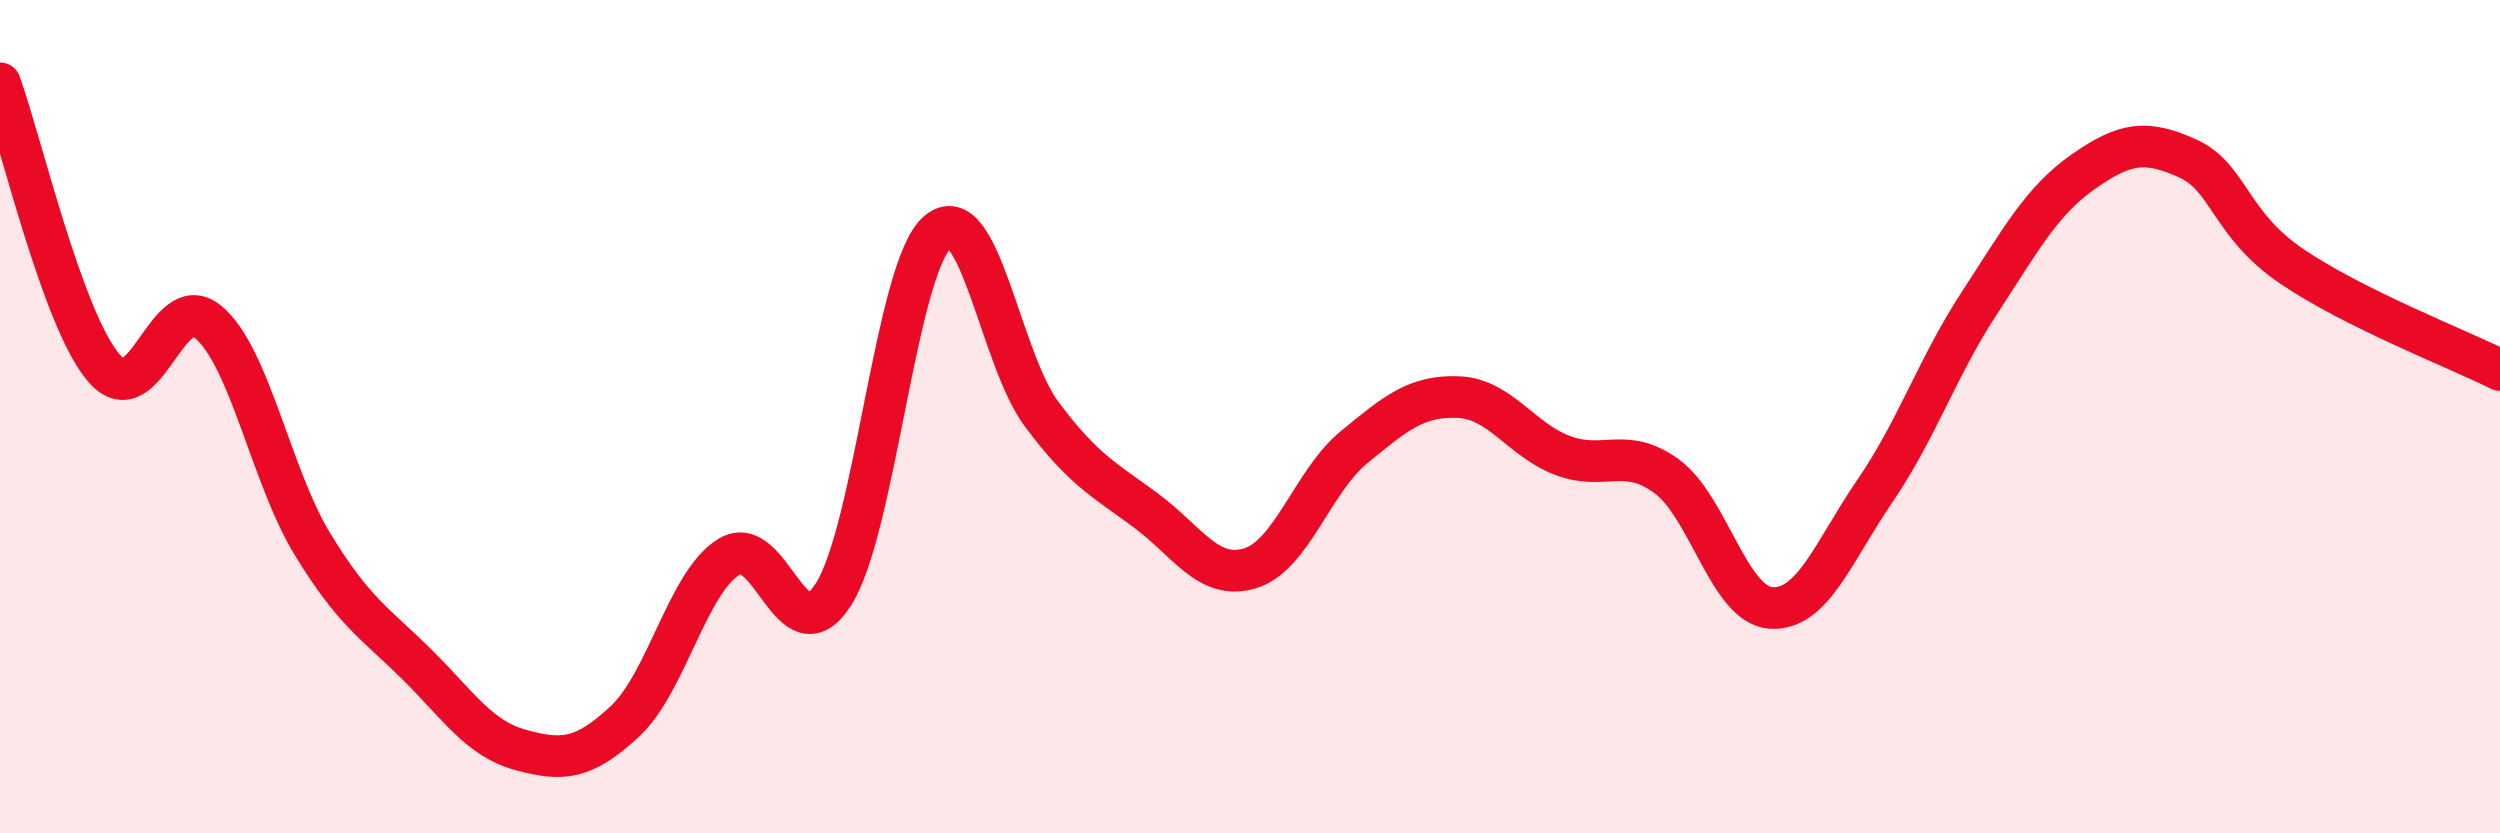
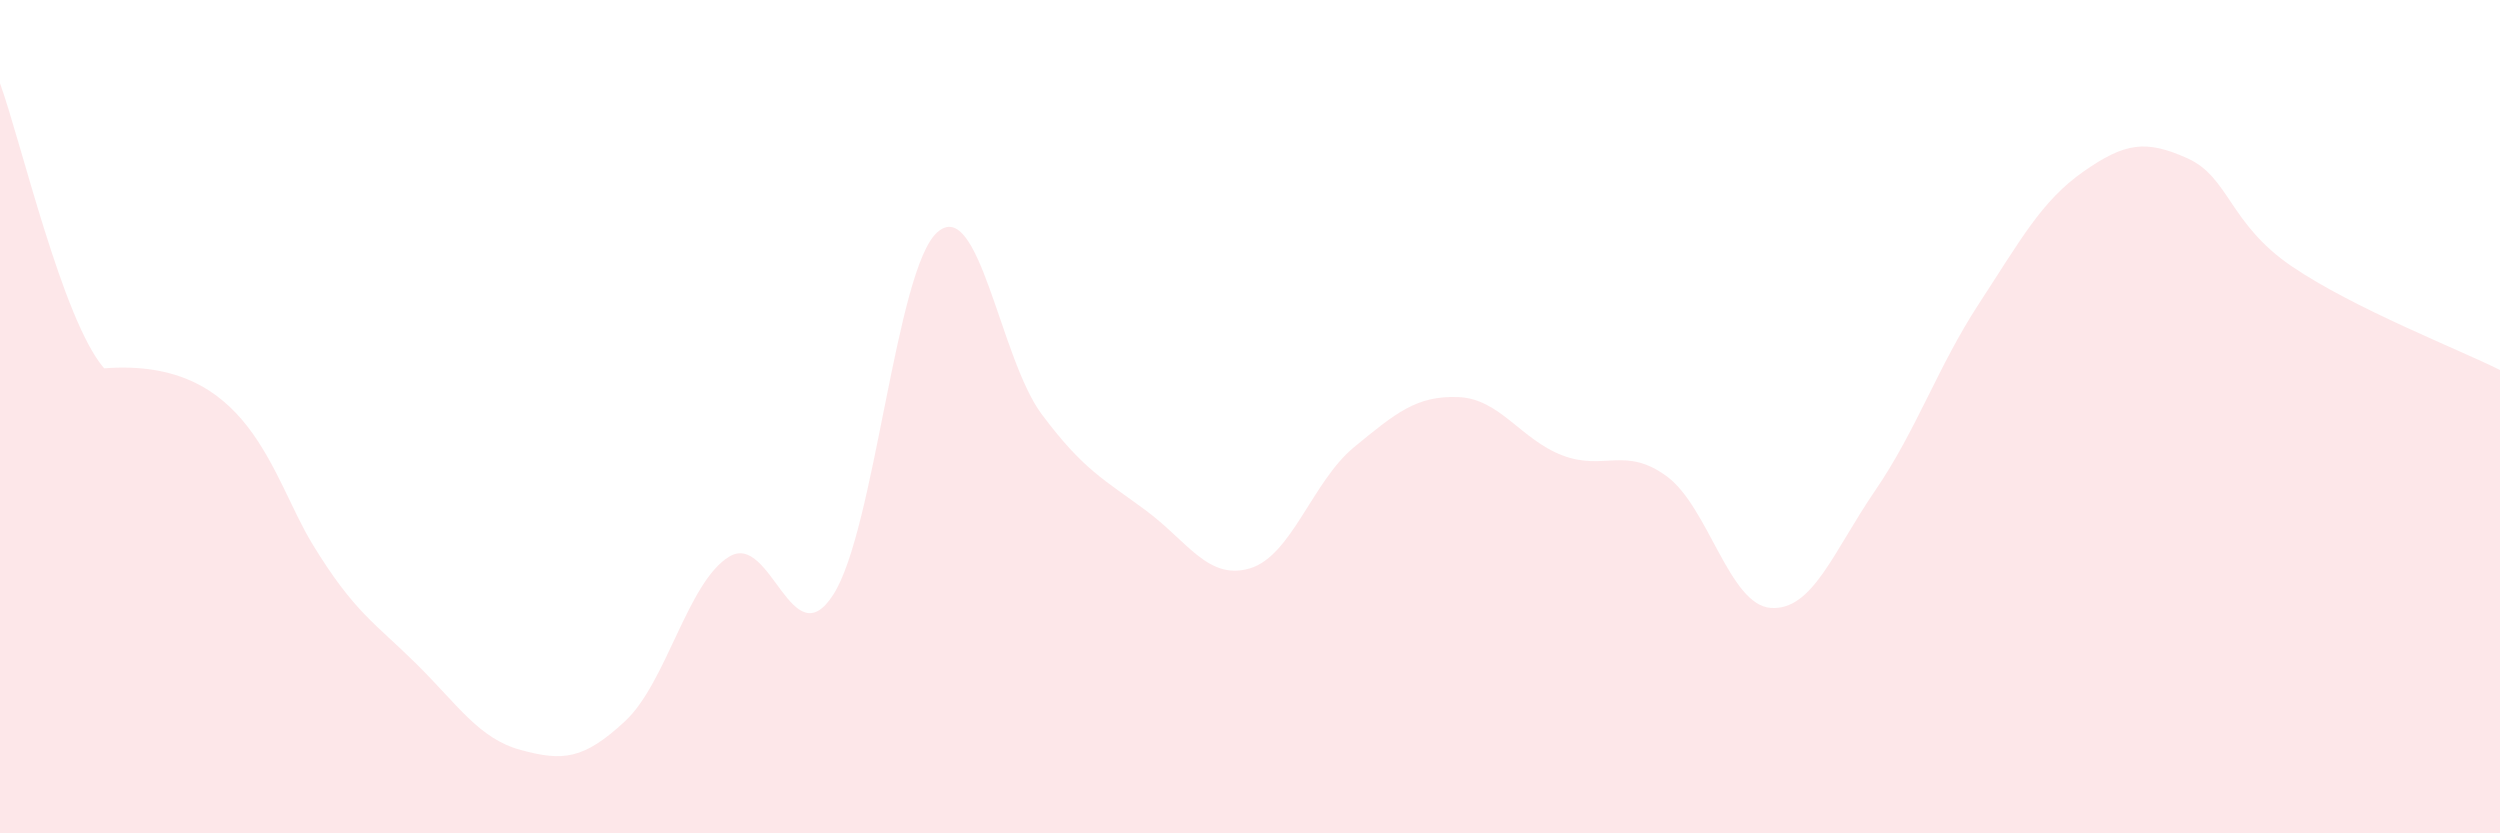
<svg xmlns="http://www.w3.org/2000/svg" width="60" height="20" viewBox="0 0 60 20">
-   <path d="M 0,2 C 0.5,3.37 1.5,7.69 2.5,8.84 C 3.5,9.99 4,6.89 5,7.73 C 6,8.57 6.5,11.42 7.5,13.06 C 8.5,14.7 9,14.95 10,15.94 C 11,16.93 11.5,17.73 12.5,18 C 13.5,18.27 14,18.24 15,17.31 C 16,16.38 16.5,13.97 17.5,13.36 C 18.5,12.75 19,15.83 20,14.27 C 21,12.71 21.5,6.44 22.5,5.57 C 23.5,4.7 24,8.6 25,9.94 C 26,11.28 26.5,11.51 27.5,12.25 C 28.5,12.99 29,13.94 30,13.64 C 31,13.34 31.5,11.55 32.5,10.73 C 33.5,9.91 34,9.49 35,9.53 C 36,9.57 36.5,10.55 37.5,10.93 C 38.5,11.31 39,10.7 40,11.43 C 41,12.16 41.5,14.52 42.5,14.59 C 43.5,14.66 44,13.24 45,11.78 C 46,10.32 46.5,8.81 47.5,7.28 C 48.5,5.75 49,4.82 50,4.12 C 51,3.42 51.5,3.35 52.5,3.8 C 53.5,4.25 53.5,5.37 55,6.39 C 56.5,7.41 59,8.38 60,8.88L60 20L0 20Z" fill="#EB0A25" opacity="0.1" stroke-linecap="round" stroke-linejoin="round" />
-   <path d="M 0,2 C 0.5,3.37 1.5,7.69 2.5,8.84 C 3.5,9.99 4,6.89 5,7.73 C 6,8.57 6.5,11.42 7.5,13.06 C 8.5,14.7 9,14.95 10,15.94 C 11,16.93 11.5,17.73 12.5,18 C 13.5,18.27 14,18.24 15,17.31 C 16,16.38 16.5,13.97 17.5,13.36 C 18.5,12.75 19,15.83 20,14.27 C 21,12.71 21.5,6.44 22.5,5.57 C 23.5,4.7 24,8.6 25,9.94 C 26,11.28 26.5,11.51 27.5,12.25 C 28.5,12.99 29,13.94 30,13.64 C 31,13.34 31.5,11.55 32.5,10.73 C 33.5,9.91 34,9.49 35,9.53 C 36,9.57 36.5,10.55 37.5,10.93 C 38.5,11.31 39,10.7 40,11.43 C 41,12.16 41.5,14.52 42.5,14.59 C 43.5,14.66 44,13.24 45,11.78 C 46,10.32 46.5,8.81 47.5,7.28 C 48.5,5.75 49,4.82 50,4.12 C 51,3.42 51.5,3.35 52.5,3.8 C 53.5,4.25 53.5,5.37 55,6.39 C 56.5,7.41 59,8.38 60,8.88" stroke="#EB0A25" stroke-width="1" fill="none" stroke-linecap="round" stroke-linejoin="round" />
+   <path d="M 0,2 C 0.5,3.37 1.5,7.69 2.5,8.84 C 6,8.57 6.5,11.42 7.5,13.06 C 8.5,14.7 9,14.95 10,15.94 C 11,16.93 11.5,17.73 12.5,18 C 13.5,18.27 14,18.24 15,17.31 C 16,16.38 16.5,13.97 17.5,13.36 C 18.5,12.75 19,15.83 20,14.27 C 21,12.71 21.5,6.44 22.5,5.57 C 23.5,4.7 24,8.6 25,9.94 C 26,11.28 26.5,11.51 27.5,12.25 C 28.5,12.99 29,13.94 30,13.64 C 31,13.34 31.5,11.55 32.5,10.73 C 33.5,9.91 34,9.49 35,9.53 C 36,9.57 36.5,10.55 37.5,10.93 C 38.5,11.31 39,10.7 40,11.43 C 41,12.16 41.5,14.52 42.5,14.59 C 43.5,14.66 44,13.24 45,11.78 C 46,10.32 46.5,8.81 47.5,7.28 C 48.5,5.75 49,4.82 50,4.12 C 51,3.42 51.5,3.35 52.5,3.8 C 53.5,4.25 53.5,5.37 55,6.39 C 56.5,7.41 59,8.38 60,8.88L60 20L0 20Z" fill="#EB0A25" opacity="0.1" stroke-linecap="round" stroke-linejoin="round" />
</svg>